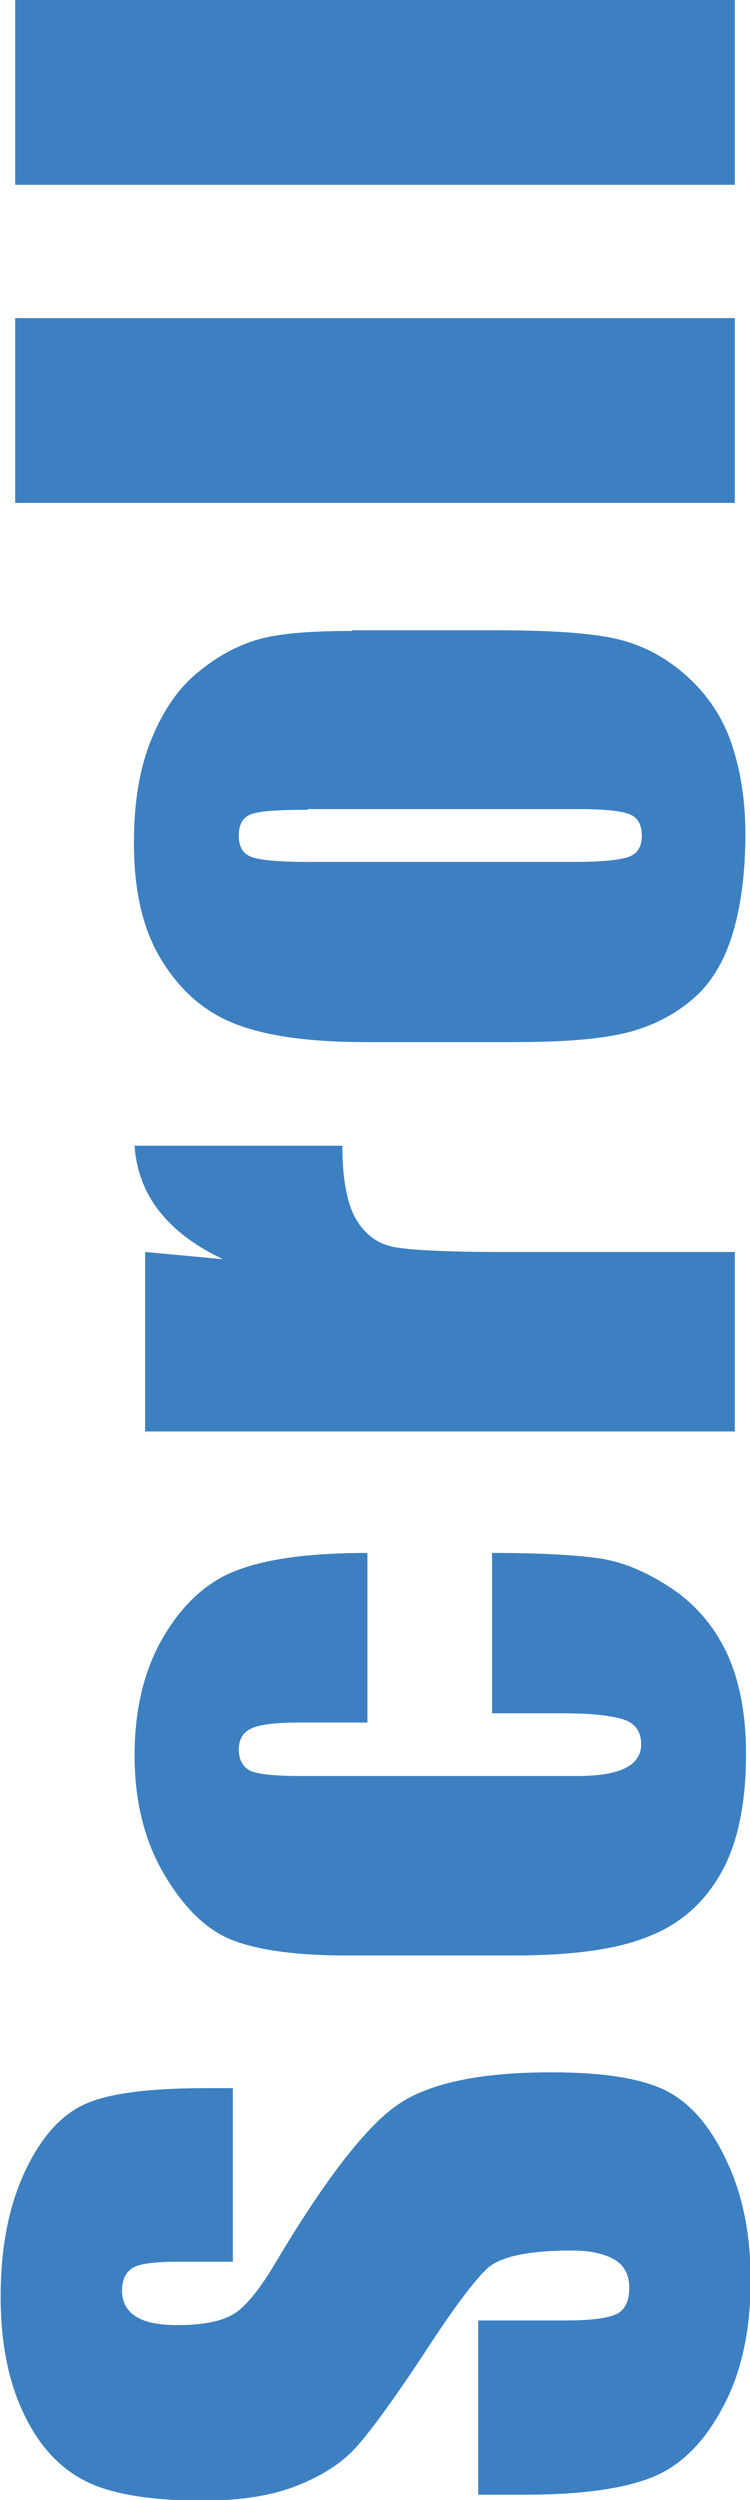
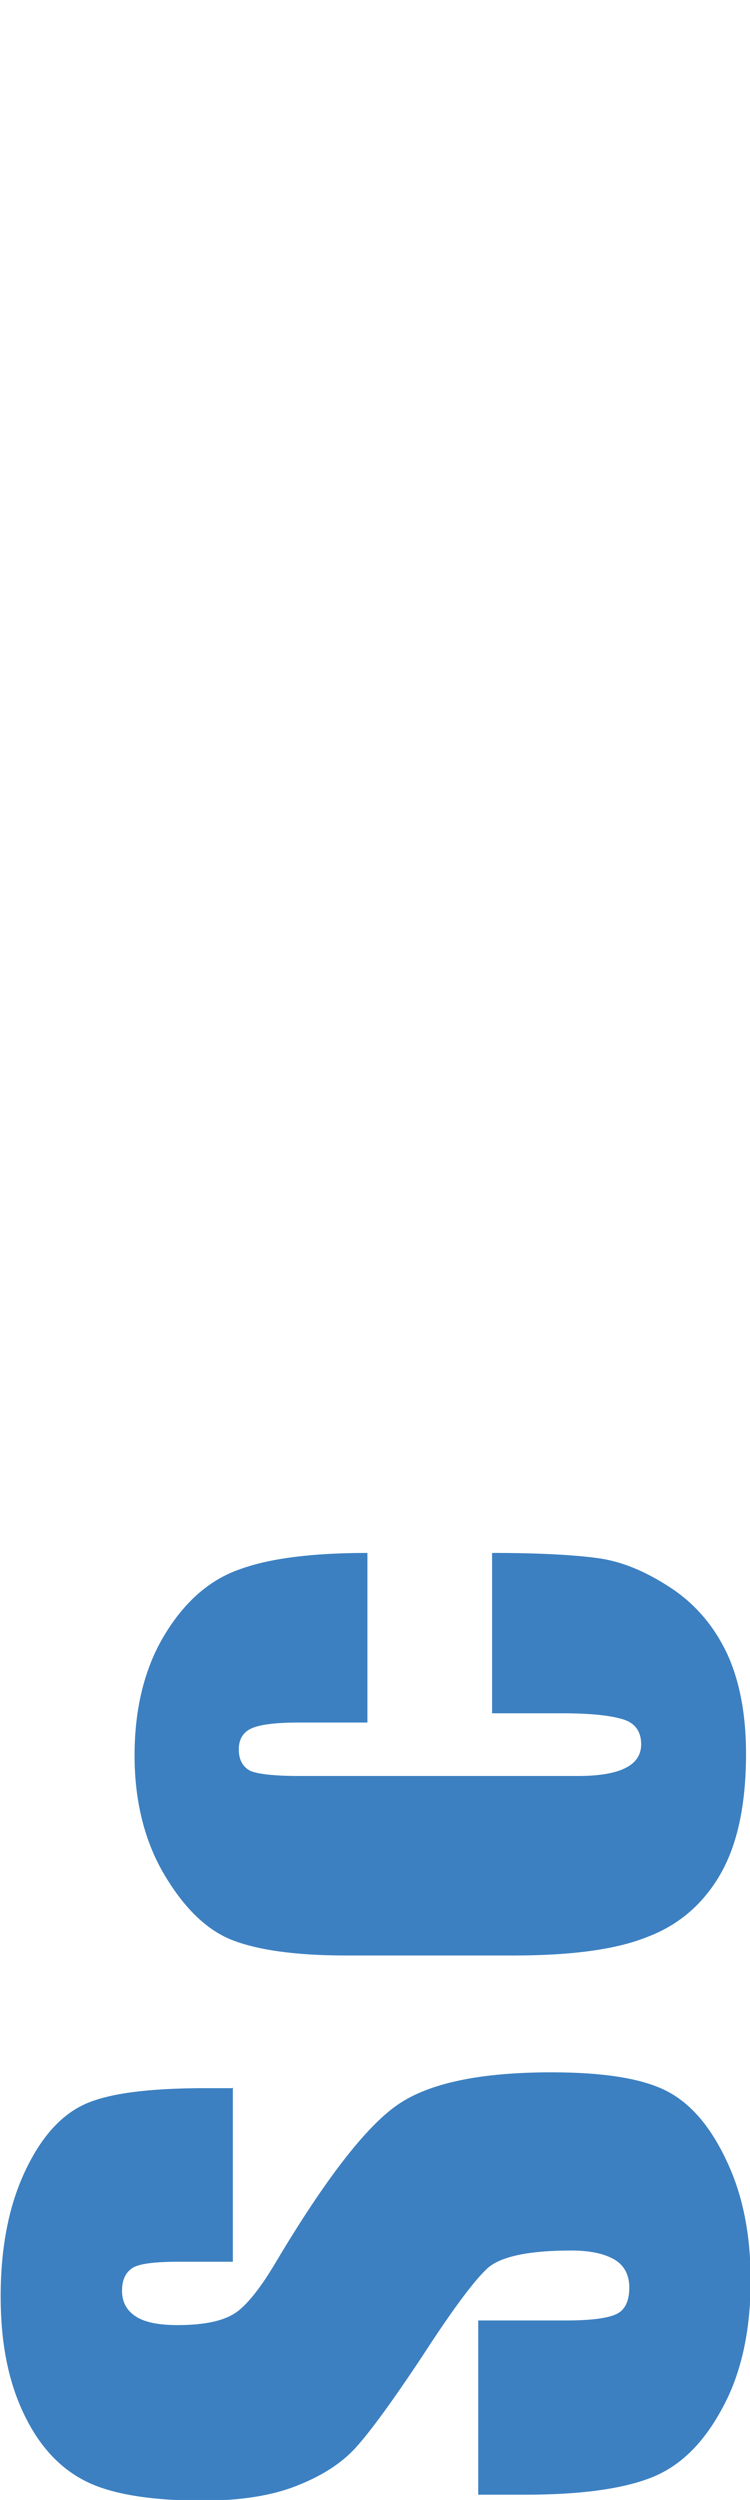
<svg xmlns="http://www.w3.org/2000/svg" id="_イヤー_2" data-name="レイヤー 2" width="11.37" height="37.88" viewBox="0 0 11.37 37.88">
  <defs>
    <style>
      .cls-1 {
        fill: #3c80c1;
      }
    </style>
  </defs>
  <g id="_イヤー_1-2" data-name="レイヤー 1">
    <g>
      <path class="cls-1" d="M3.53,31.63v2.64h-.81c-.38,0-.62,.03-.72,.1-.1,.07-.15,.18-.15,.34,0,.17,.07,.3,.21,.39,.14,.09,.35,.13,.63,.13,.36,0,.64-.05,.82-.15,.18-.09,.41-.36,.67-.8,.75-1.26,1.37-2.06,1.85-2.39,.48-.33,1.26-.49,2.33-.49,.78,0,1.35,.09,1.72,.27,.37,.18,.68,.53,.93,1.06,.25,.52,.37,1.13,.37,1.82,0,.76-.14,1.41-.43,1.94-.29,.54-.65,.89-1.1,1.06-.45,.17-1.08,.25-1.89,.25h-.71v-2.64h1.33c.41,0,.67-.04,.79-.11s.17-.21,.17-.39-.07-.33-.22-.42c-.15-.09-.37-.14-.66-.14-.64,0-1.06,.09-1.26,.26-.2,.18-.53,.62-.99,1.33-.47,.71-.81,1.17-1.02,1.4-.21,.23-.5,.42-.88,.57-.37,.15-.85,.23-1.43,.23-.84,0-1.45-.11-1.83-.32-.39-.21-.69-.56-.91-1.04-.22-.48-.33-1.05-.33-1.73,0-.74,.12-1.36,.36-1.88,.24-.52,.54-.86,.9-1.03,.36-.17,.98-.25,1.84-.25h.43Z" />
      <path class="cls-1" d="M5.57,23.53v2.57h-1.03c-.36,0-.6,.03-.73,.09-.13,.06-.19,.17-.19,.32s.06,.26,.17,.32c.11,.05,.36,.08,.75,.08h4.22c.32,0,.56-.04,.72-.12,.16-.08,.24-.2,.24-.36,0-.18-.08-.31-.25-.37-.17-.06-.48-.1-.94-.1h-1.07v-2.43c.71,0,1.25,.03,1.61,.08,.36,.05,.72,.2,1.1,.45,.38,.25,.66,.59,.85,.99,.19,.41,.29,.92,.29,1.52,0,.77-.13,1.38-.39,1.83s-.63,.77-1.11,.95c-.47,.19-1.15,.28-2.02,.28h-2.54c-.76,0-1.33-.08-1.72-.23-.39-.15-.73-.48-1.03-.98-.3-.5-.46-1.11-.46-1.82s.15-1.32,.45-1.82c.3-.5,.68-.84,1.14-1,.46-.17,1.11-.25,1.95-.25Z" />
-       <path class="cls-1" d="M2.2,18.97l1.18,.11c-.84-.4-1.29-.97-1.34-1.72h3.15c0,.5,.07,.87,.2,1.1,.13,.23,.32,.38,.56,.43,.24,.05,.79,.08,1.66,.08h3.53v2.72H2.2v-2.72Z" />
-       <path class="cls-1" d="M5.34,9.55h2.19c.8,0,1.39,.04,1.77,.12,.38,.08,.73,.25,1.05,.52s.57,.61,.72,1.02c.15,.42,.23,.89,.23,1.43,0,.6-.07,1.11-.2,1.53s-.33,.74-.6,.97c-.27,.23-.59,.4-.97,.5-.38,.1-.95,.15-1.71,.15h-2.29c-.83,0-1.48-.09-1.95-.27s-.84-.5-1.13-.97-.42-1.06-.42-1.79c0-.61,.09-1.14,.27-1.57,.18-.44,.42-.78,.71-1.01,.29-.24,.59-.4,.9-.49s.78-.13,1.42-.13Zm-.67,2.72c-.46,0-.75,.02-.87,.07-.12,.05-.18,.15-.18,.32s.06,.27,.18,.32c.12,.05,.41,.08,.87,.08h4.04c.42,0,.7-.03,.83-.08,.13-.05,.19-.16,.19-.32s-.06-.27-.18-.32c-.12-.05-.37-.08-.75-.08H4.66Z" />
-       <path class="cls-1" d="M.23,4.82H11.14v2.8H.23v-2.8Z" />
-       <path class="cls-1" d="M.23,0H11.14V2.8H.23V0Z" />
    </g>
  </g>
</svg>